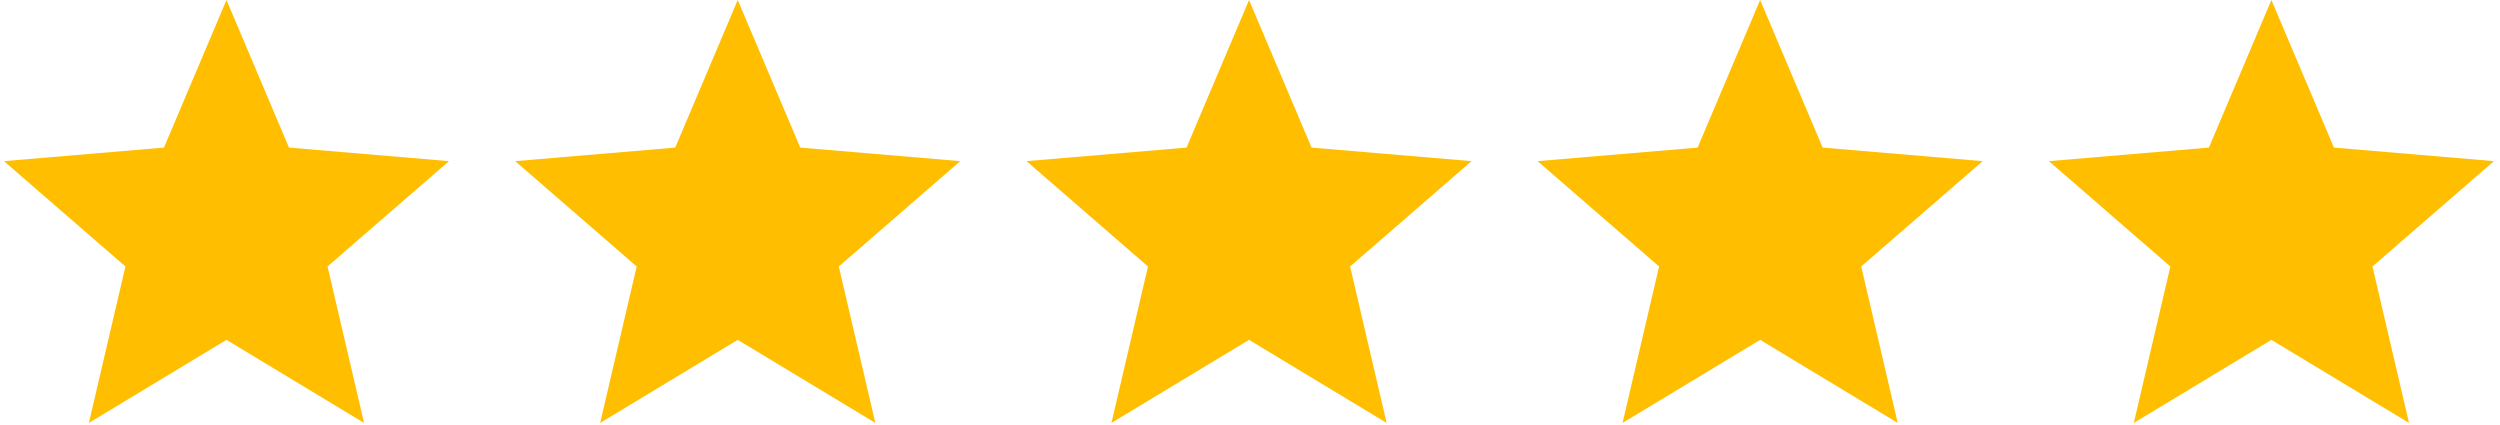
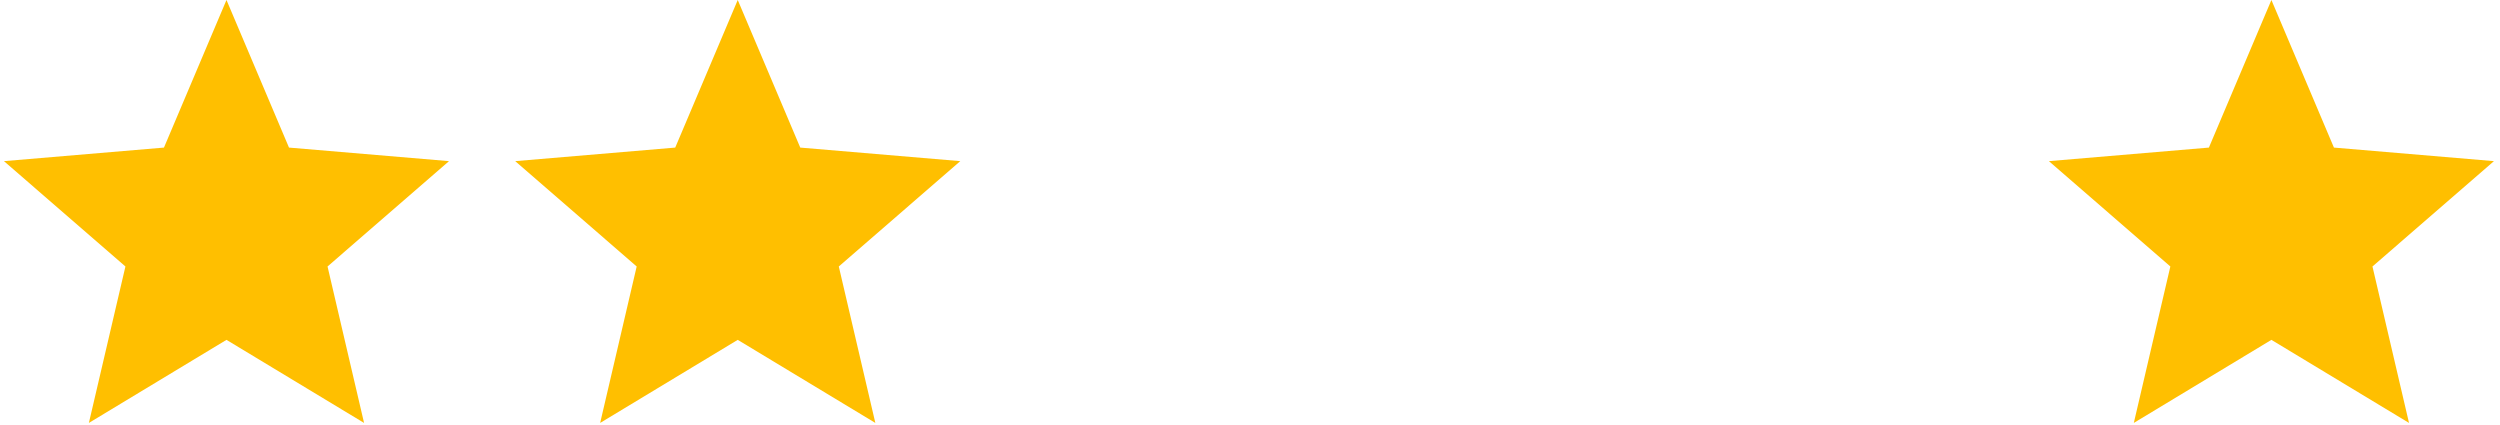
<svg xmlns="http://www.w3.org/2000/svg" width="147" height="25" viewBox="0 0 147 25" fill="none">
  <path d="M13.317 19.983L21.407 24.868L19.259 15.669L26.401 9.475L16.993 8.678L13.317 0L9.641 8.678L0.232 9.475L7.375 15.669L5.226 24.868L13.317 19.983Z" fill="#FFBF00" />
  <path d="M43.379 19.983L51.47 24.868L49.321 15.669L56.464 9.475L47.055 8.678L43.379 0L39.703 8.678L30.295 9.475L37.437 15.669L35.289 24.868L43.379 19.983Z" fill="#FFBF00" />
-   <path d="M73.444 19.983L81.534 24.868L79.386 15.669L86.528 9.475L77.12 8.678L73.444 0L69.768 8.678L60.359 9.475L67.502 15.669L65.353 24.868L73.444 19.983Z" fill="#FFBF00" />
-   <path d="M103.496 19.983L111.587 24.868L109.439 15.669L116.581 9.475L107.172 8.678L103.496 0L99.82 8.678L90.412 9.475L97.554 15.669L95.406 24.868L103.496 19.983Z" fill="#FFBF00" />
  <path d="M133.559 19.983L141.65 24.868L139.501 15.669L146.643 9.475L137.235 8.678L133.559 0L129.883 8.678L120.475 9.475L127.617 15.669L125.468 24.868L133.559 19.983Z" fill="#FFBF00" />
</svg>